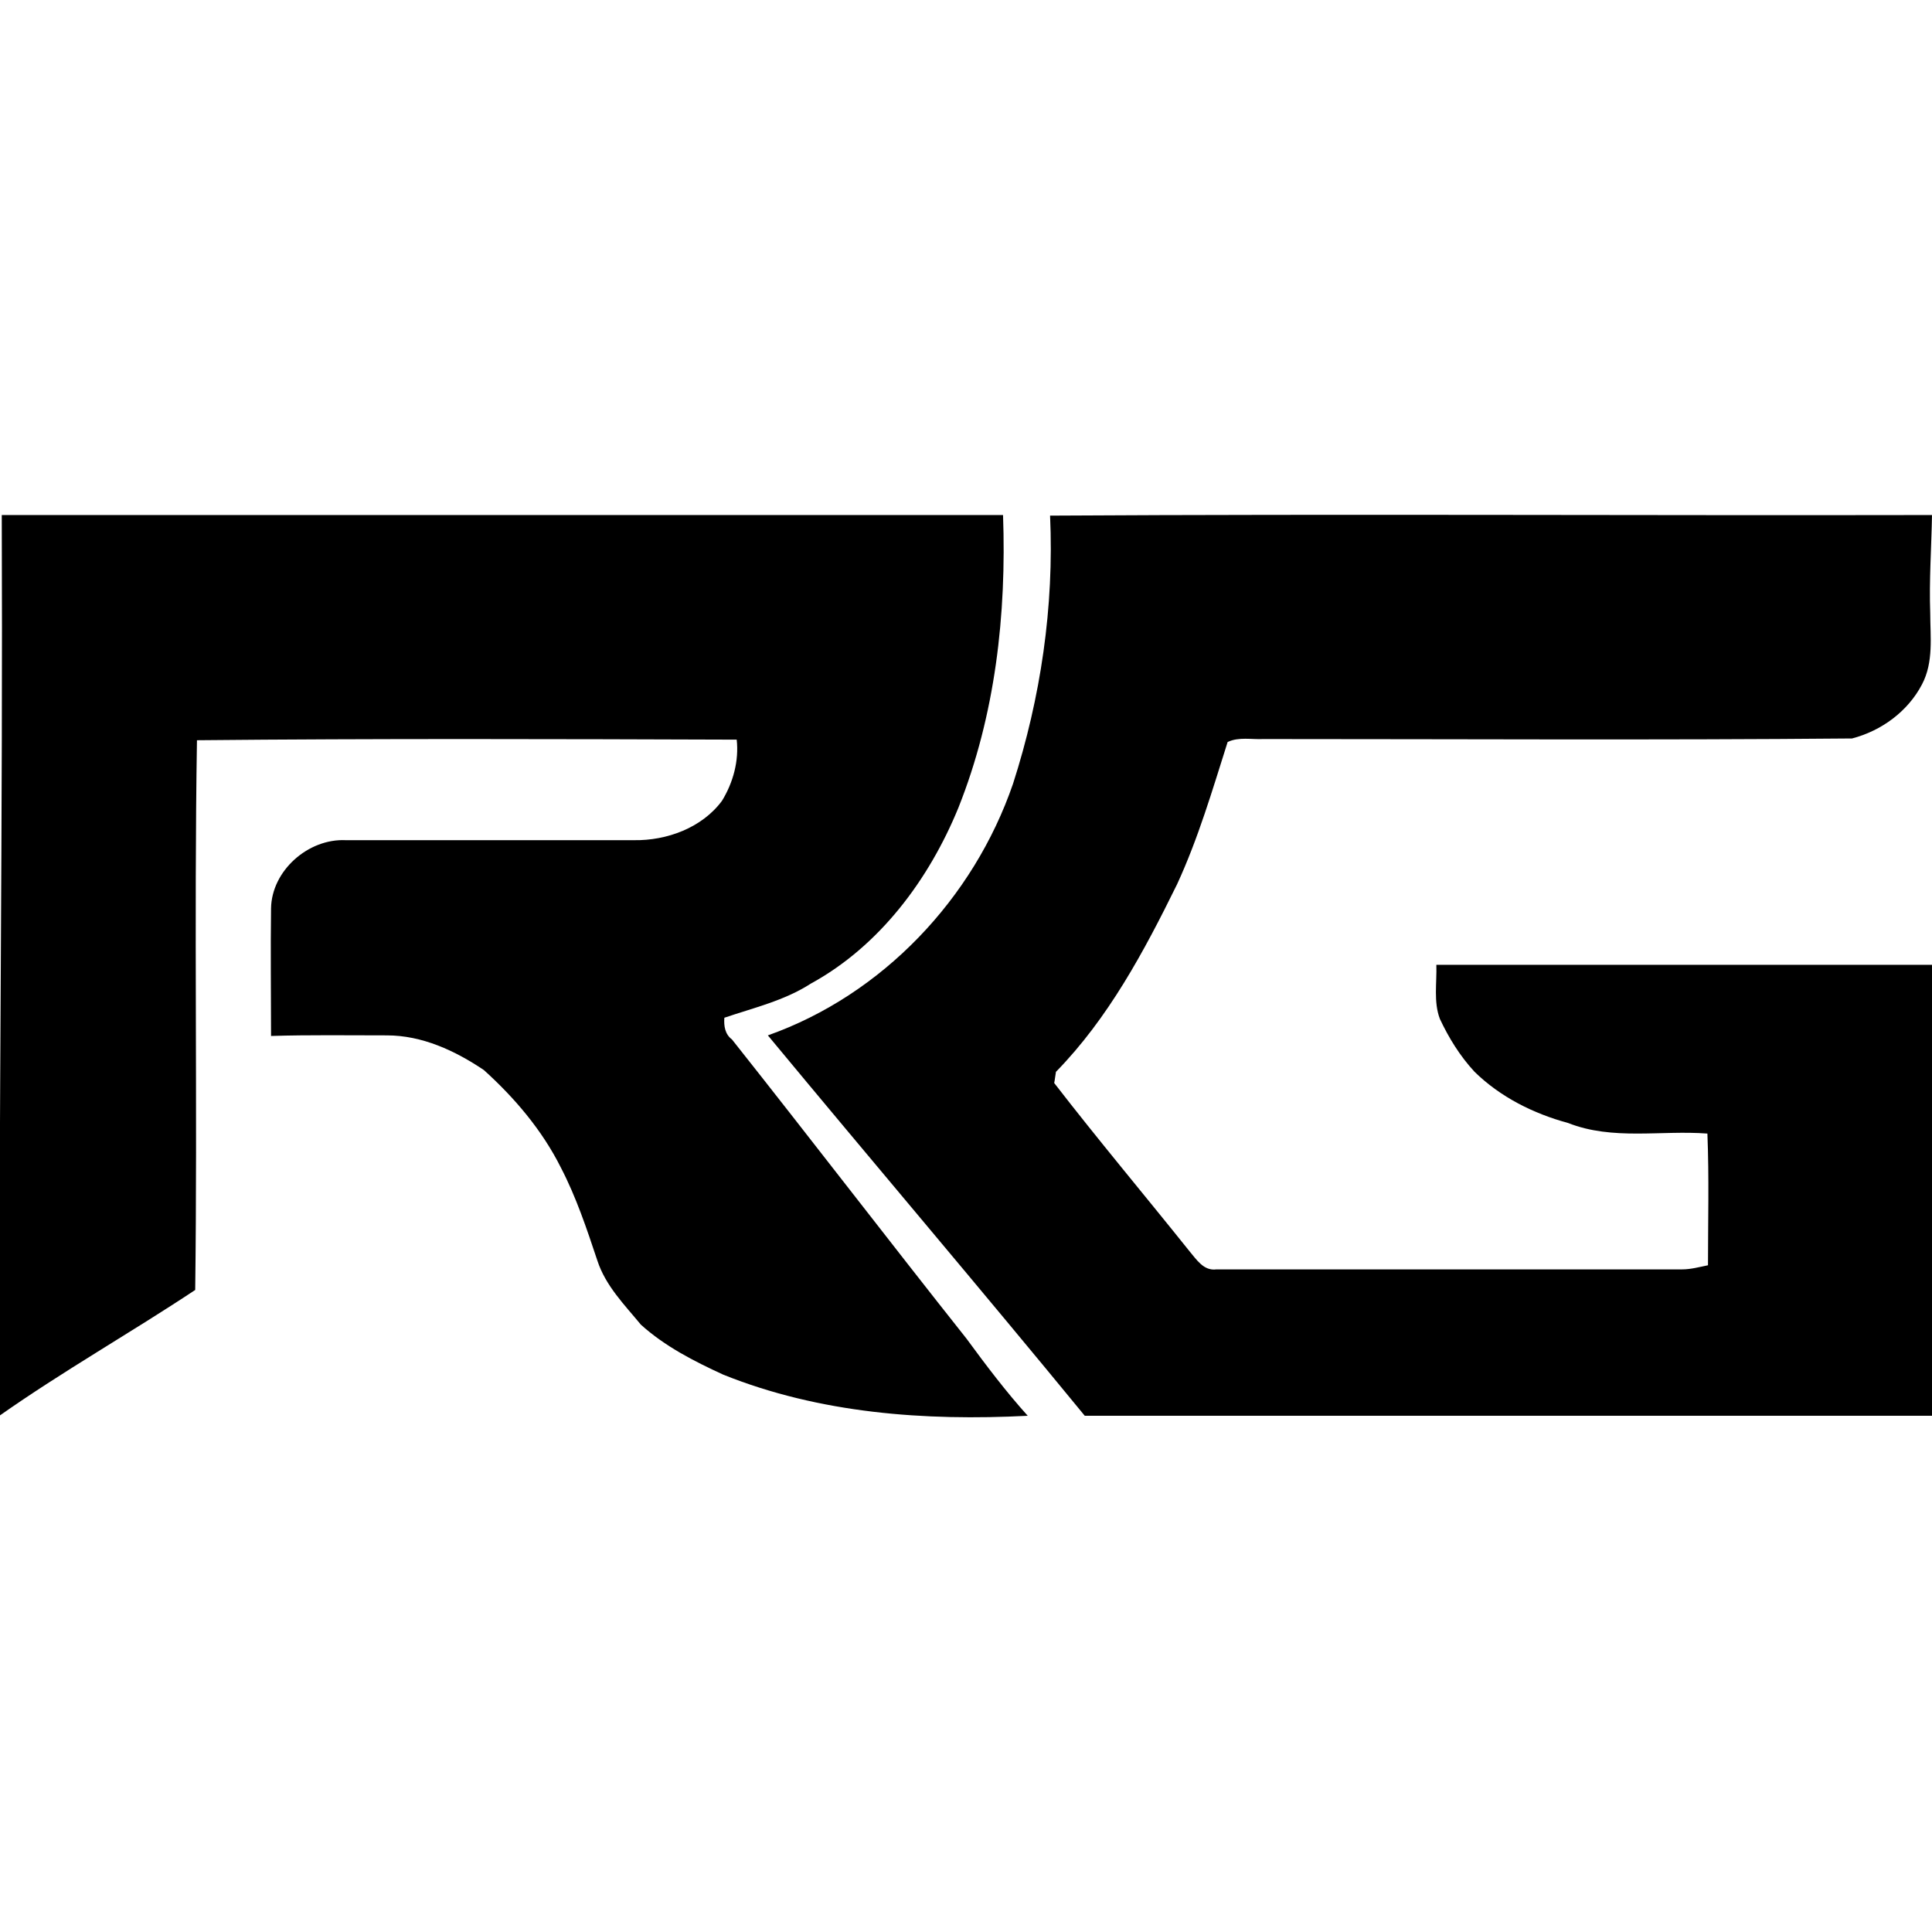
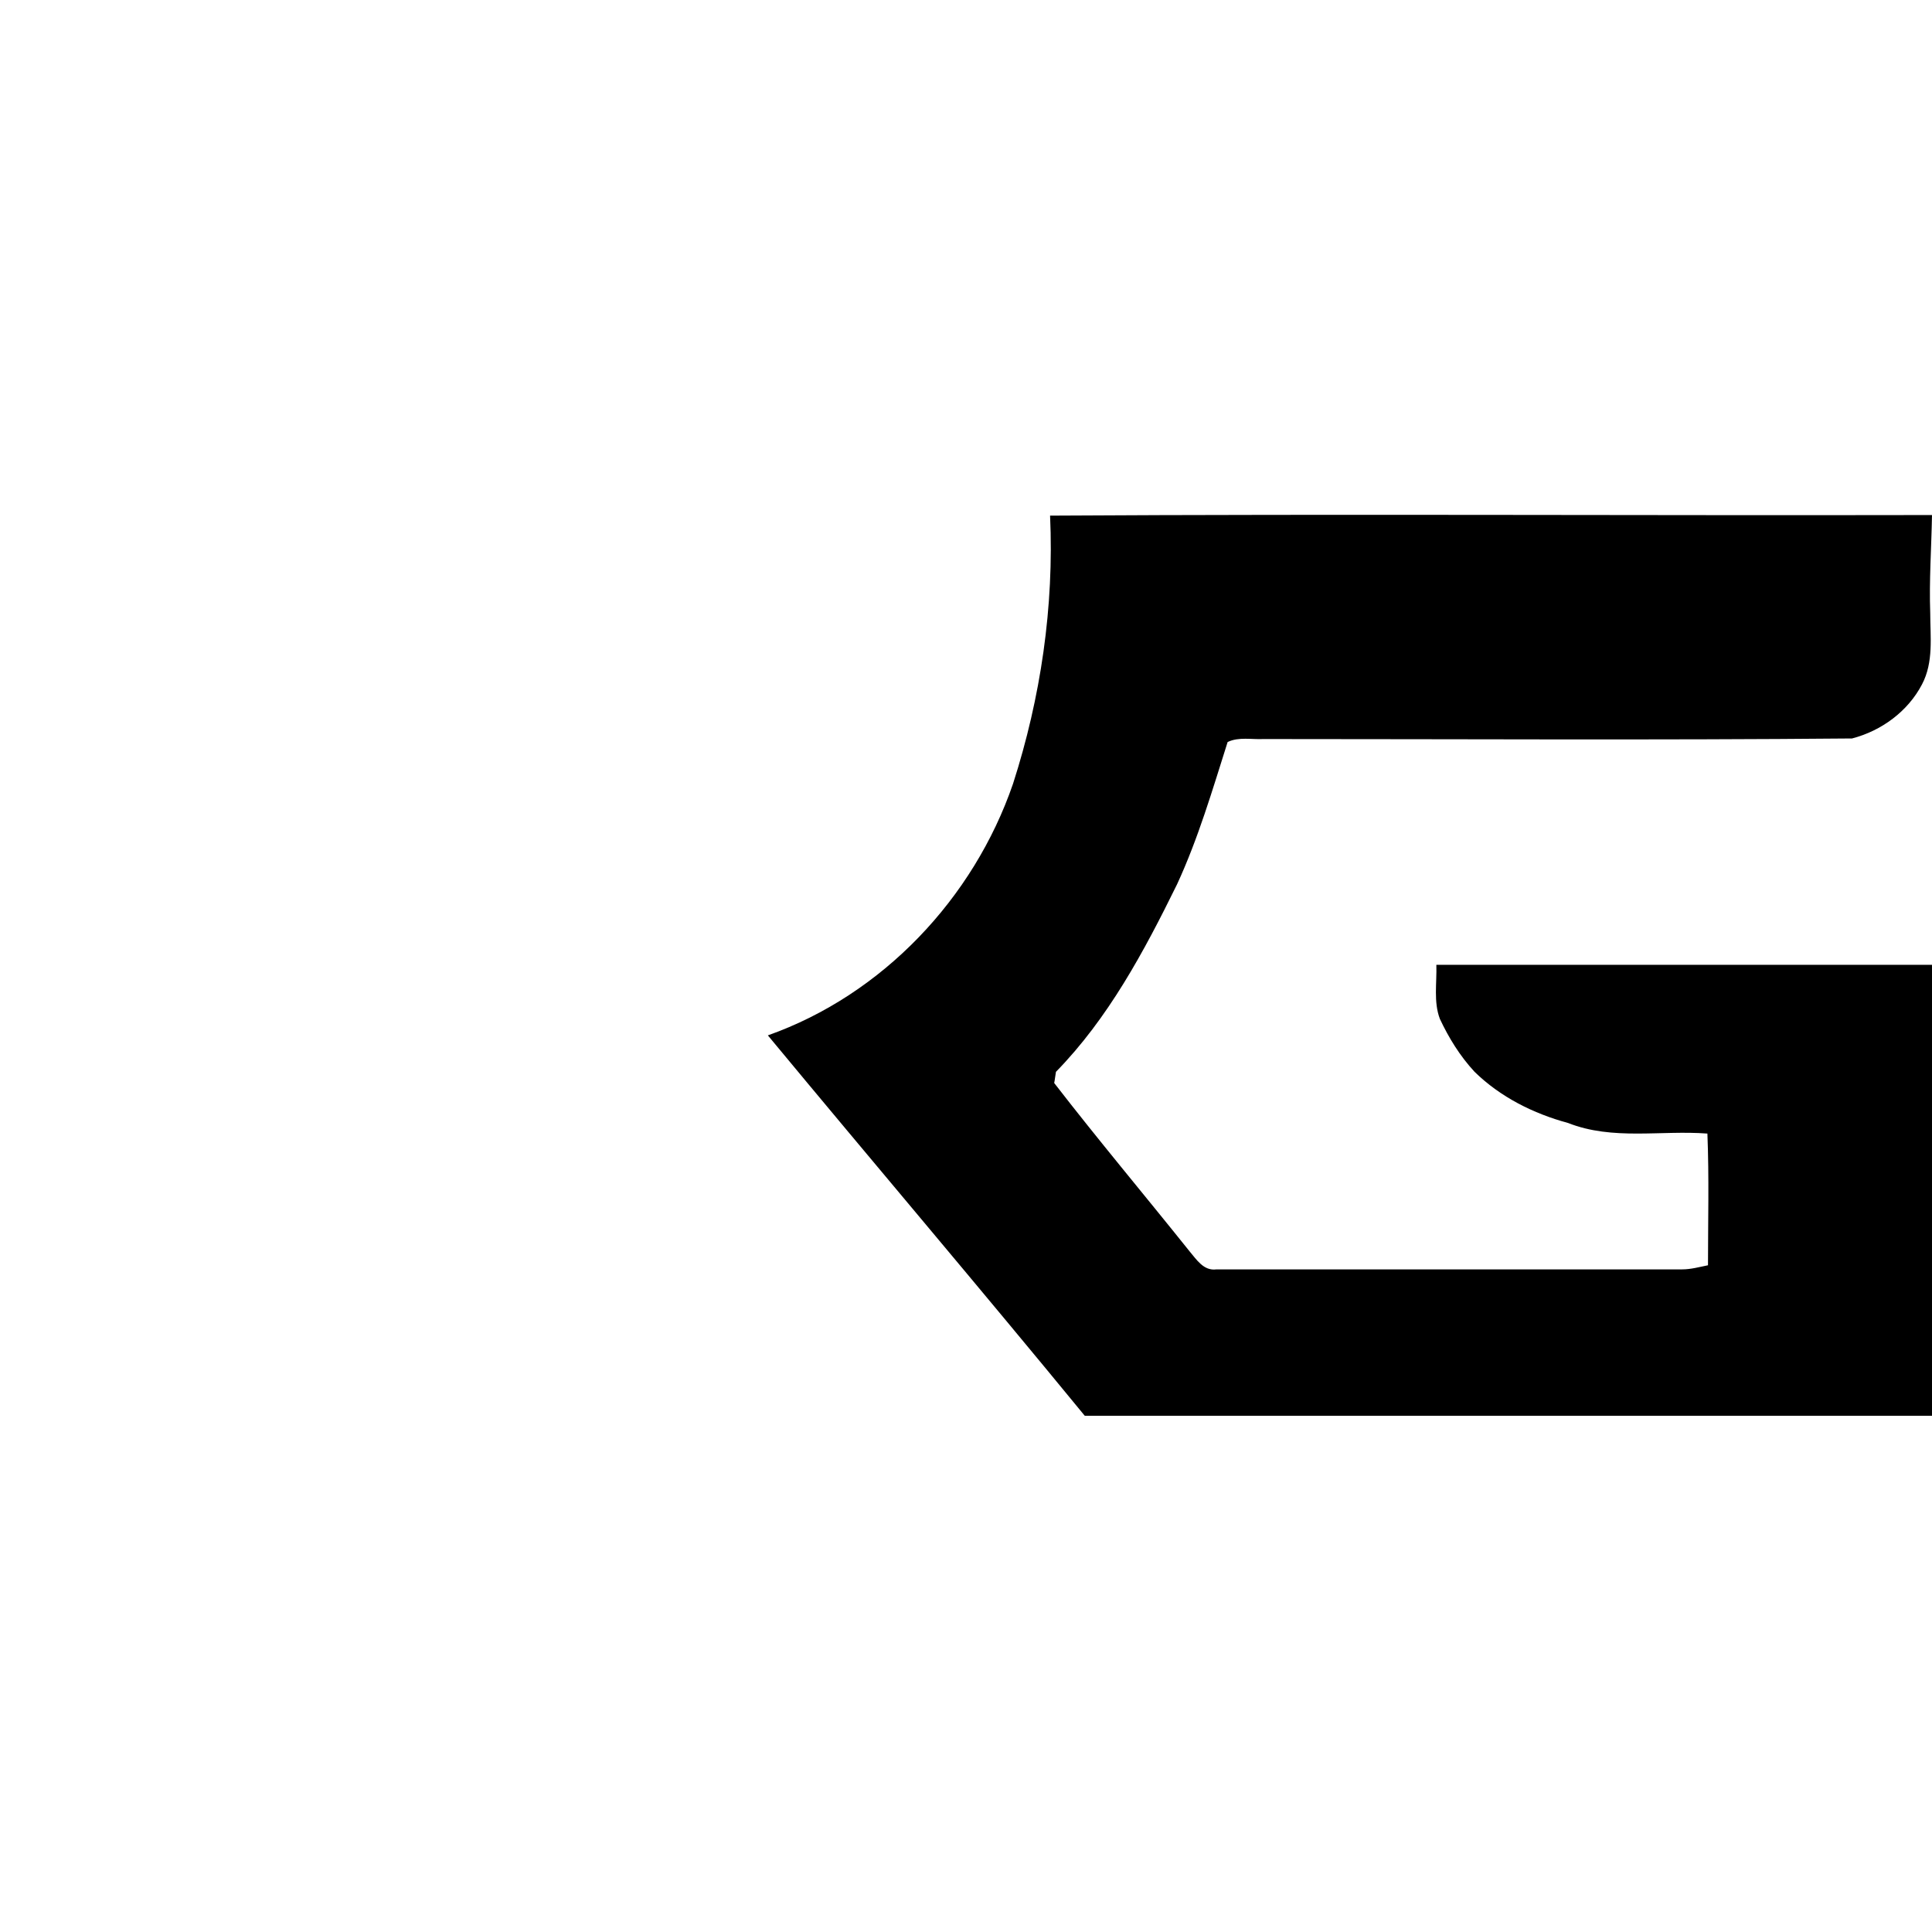
<svg xmlns="http://www.w3.org/2000/svg" version="1.1" id="Layer_1" x="0px" y="0px" viewBox="0 0 328.6 328.6" style="enable-background:new 0 0 328.6 328.6;" xml:space="preserve">
-   <path d="M0.3,87.6c56.8,0,113.6,0,170.3,0c0.6,16.9-1.3,34-7.6,49.8c-5,12.2-13.4,23.5-25.1,29.9c-4.5,2.9-9.7,4.1-14.7,5.8  c-0.1,1.4,0.1,2.8,1.3,3.7c13.4,16.9,26.5,34,39.9,50.9c3.3,4.5,6.7,9,10.4,13.1c-17.5,0.9-35.4-0.4-51.8-7c-5-2.3-9.9-4.8-14-8.5  c-2.8-3.4-6-6.6-7.4-10.9c-1.8-5.4-3.6-10.8-6.2-15.8c-3.2-6.4-7.9-11.9-13.1-16.6c-4.9-3.3-10.5-5.9-16.5-5.9  c-6.6,0-13.2-0.1-19.7,0.1c0-7.2-0.1-14.5,0-21.7c0.1-6.4,6.3-11.9,12.7-11.6c16.3,0,32.7,0,49,0c5.6,0.1,11.6-2.1,15-6.7  c1.9-3.1,2.9-6.8,2.5-10.4c-30.6-0.1-61.2-0.2-91.8,0.1c-0.5,31.2,0.1,62.4-0.3,93.5c-11,7.3-22.5,13.8-33.3,21.4  C-0.2,189.8,0.5,138.7,0.3,87.6z" />
  <path d="M178.6,87.7c50-0.3,100,0,150-0.1c-0.1,5.6-0.5,11.1-0.3,16.7c0,4,0.6,8.3-1.4,12.1c-2.4,4.6-6.9,7.9-11.9,9.2  c-33.4,0.3-66.7,0.1-100.1,0.1c-2,0.1-4.2-0.4-6.1,0.5c-2.6,8.2-5,16.4-8.6,24.2c-5.6,11.4-11.7,22.8-20.6,31.9  c-0.1,0.5-0.2,1.5-0.3,1.9c7.5,9.7,15.4,19.1,23,28.6c1.2,1.4,2.4,3.4,4.6,3.1c26.4,0,52.8,0,79.2,0c1.5,0,2.9-0.4,4.4-0.7  c0-7.5,0.2-14.9-0.1-22.4c-7.9-0.6-16.1,1.2-23.7-1.8c-5.9-1.6-11.5-4.4-15.9-8.7c-2.5-2.7-4.4-5.8-5.9-9c-1.1-2.9-0.5-6.1-0.6-9.2  c28.1,0,56.3,0,84.4,0c0,25.6,0,51.1,0,76.7c-48.1,0-96.2,0-144.2,0c-17.8-21.7-36-43.1-53.9-64.7c19.5-6.9,35-23.3,41.7-42.8  C177,118.7,179.3,103.2,178.6,87.7z" />
</svg>